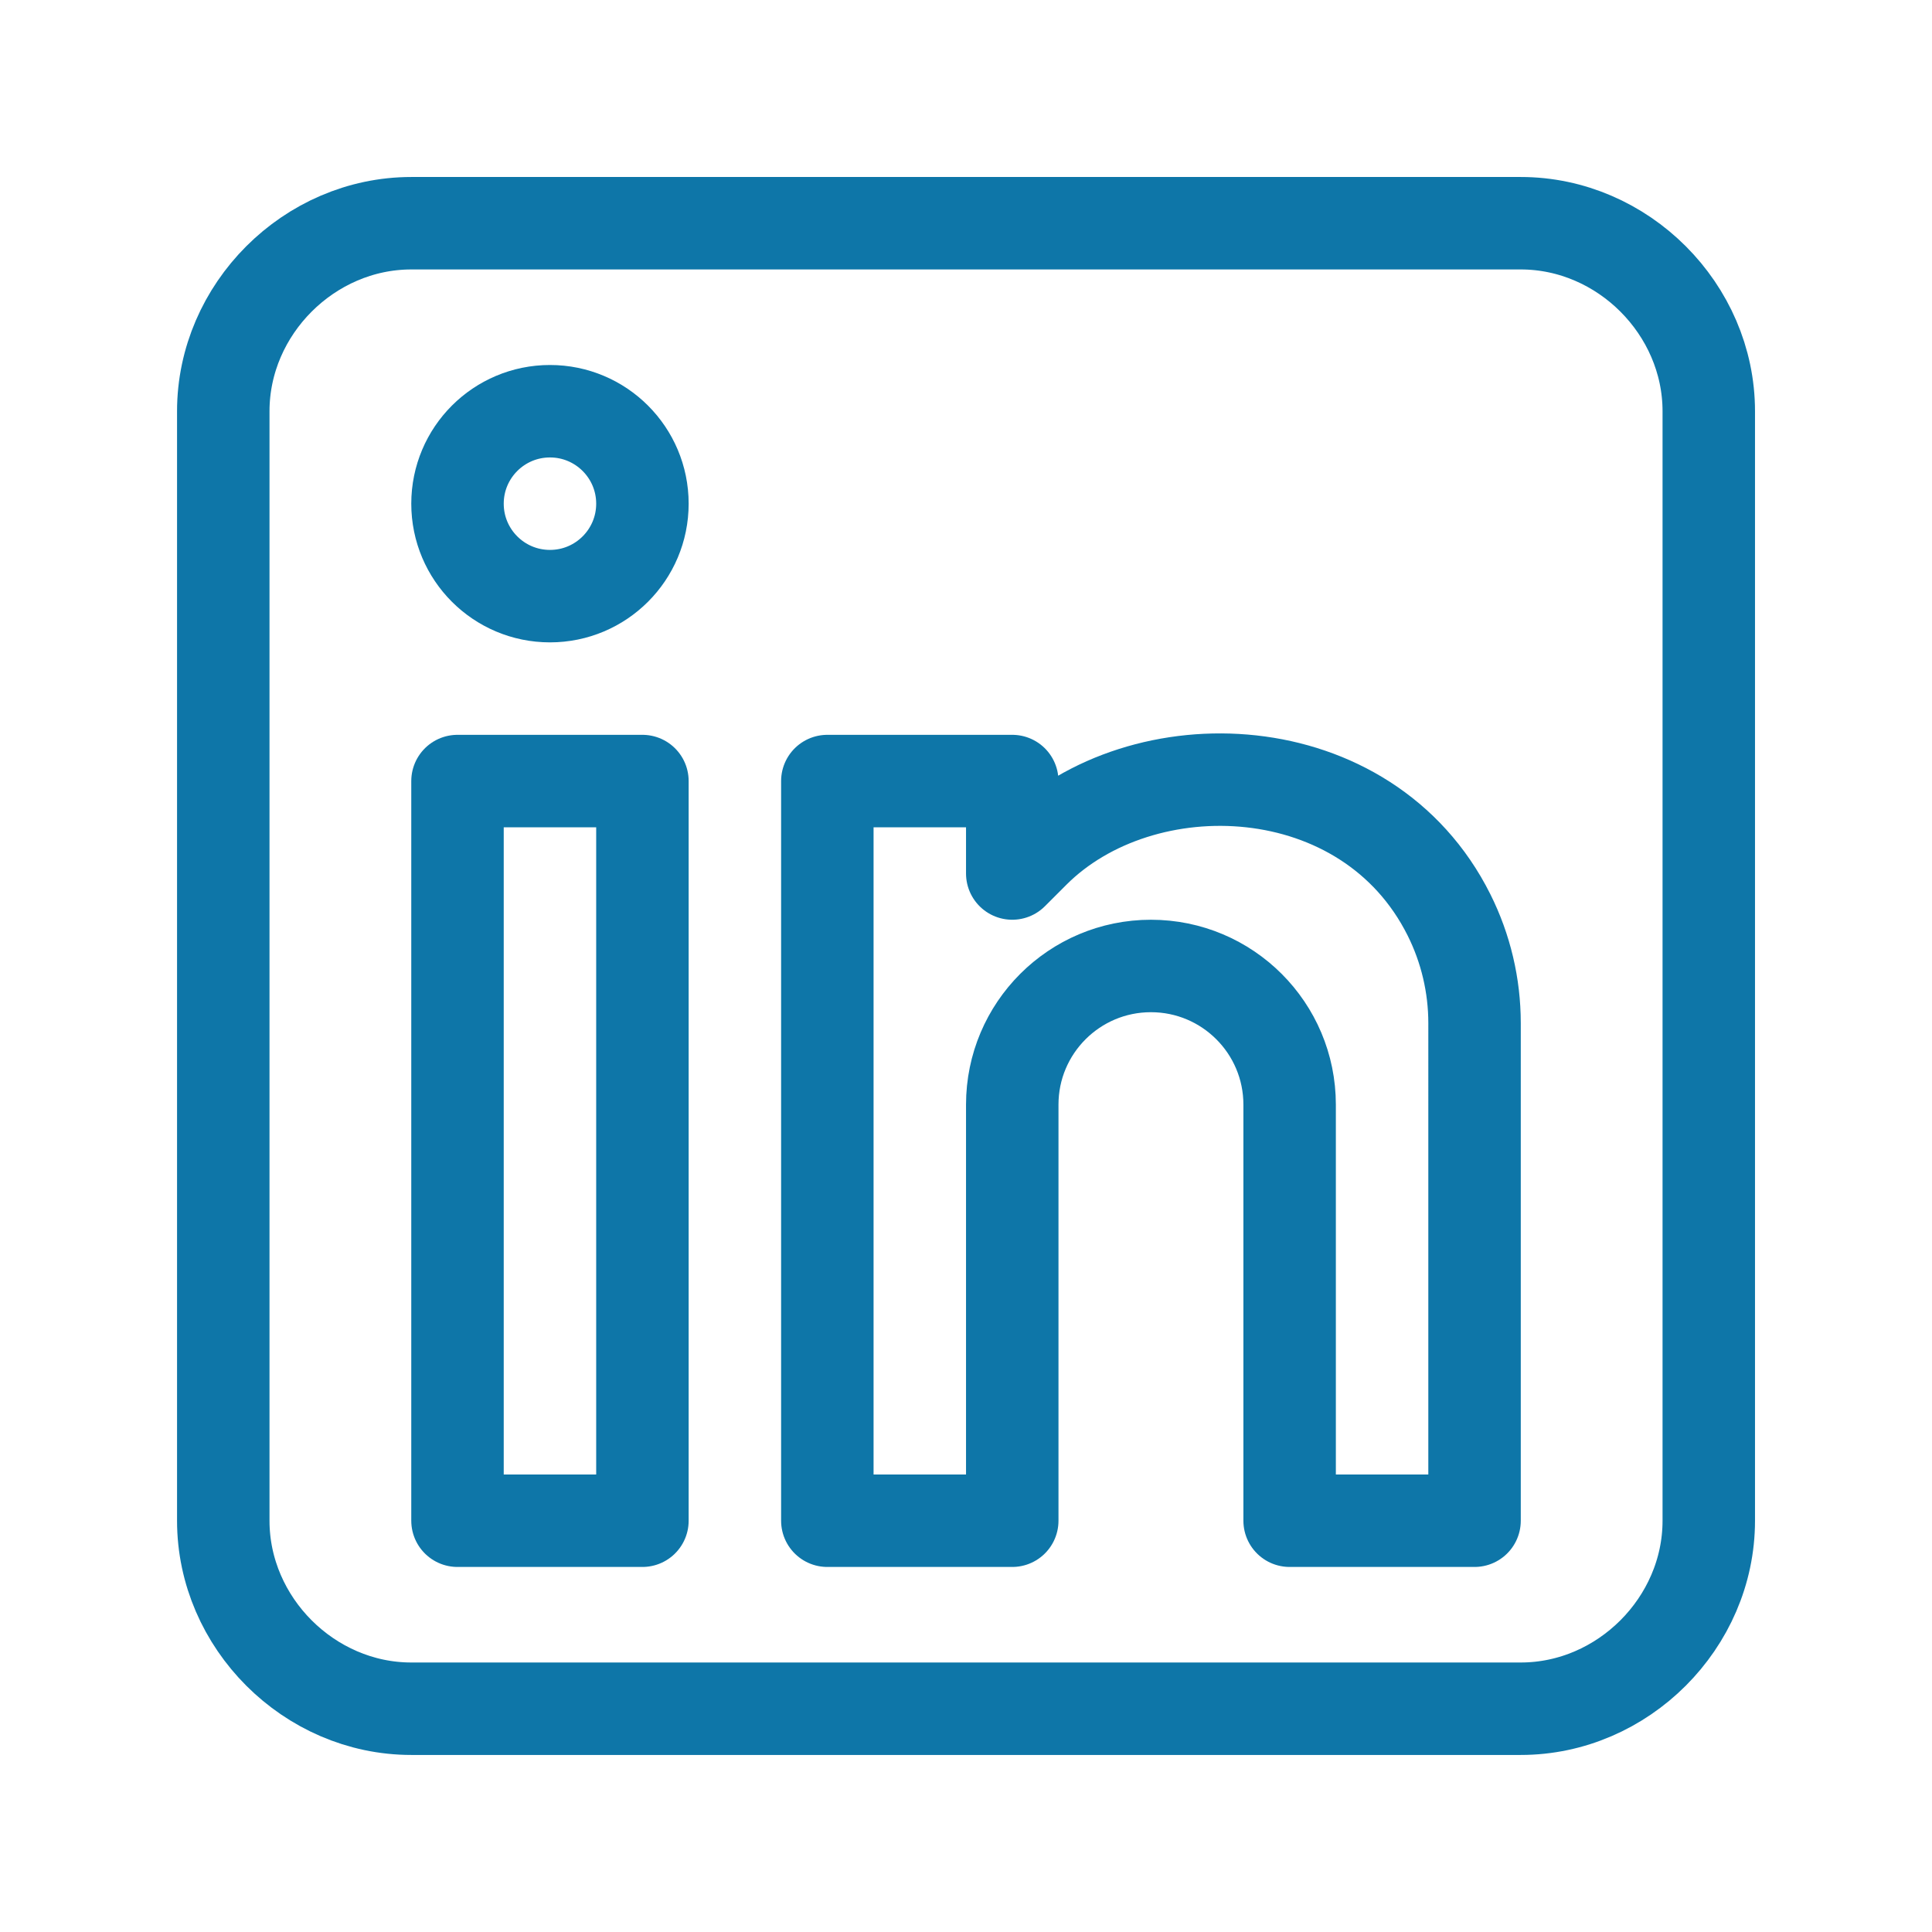
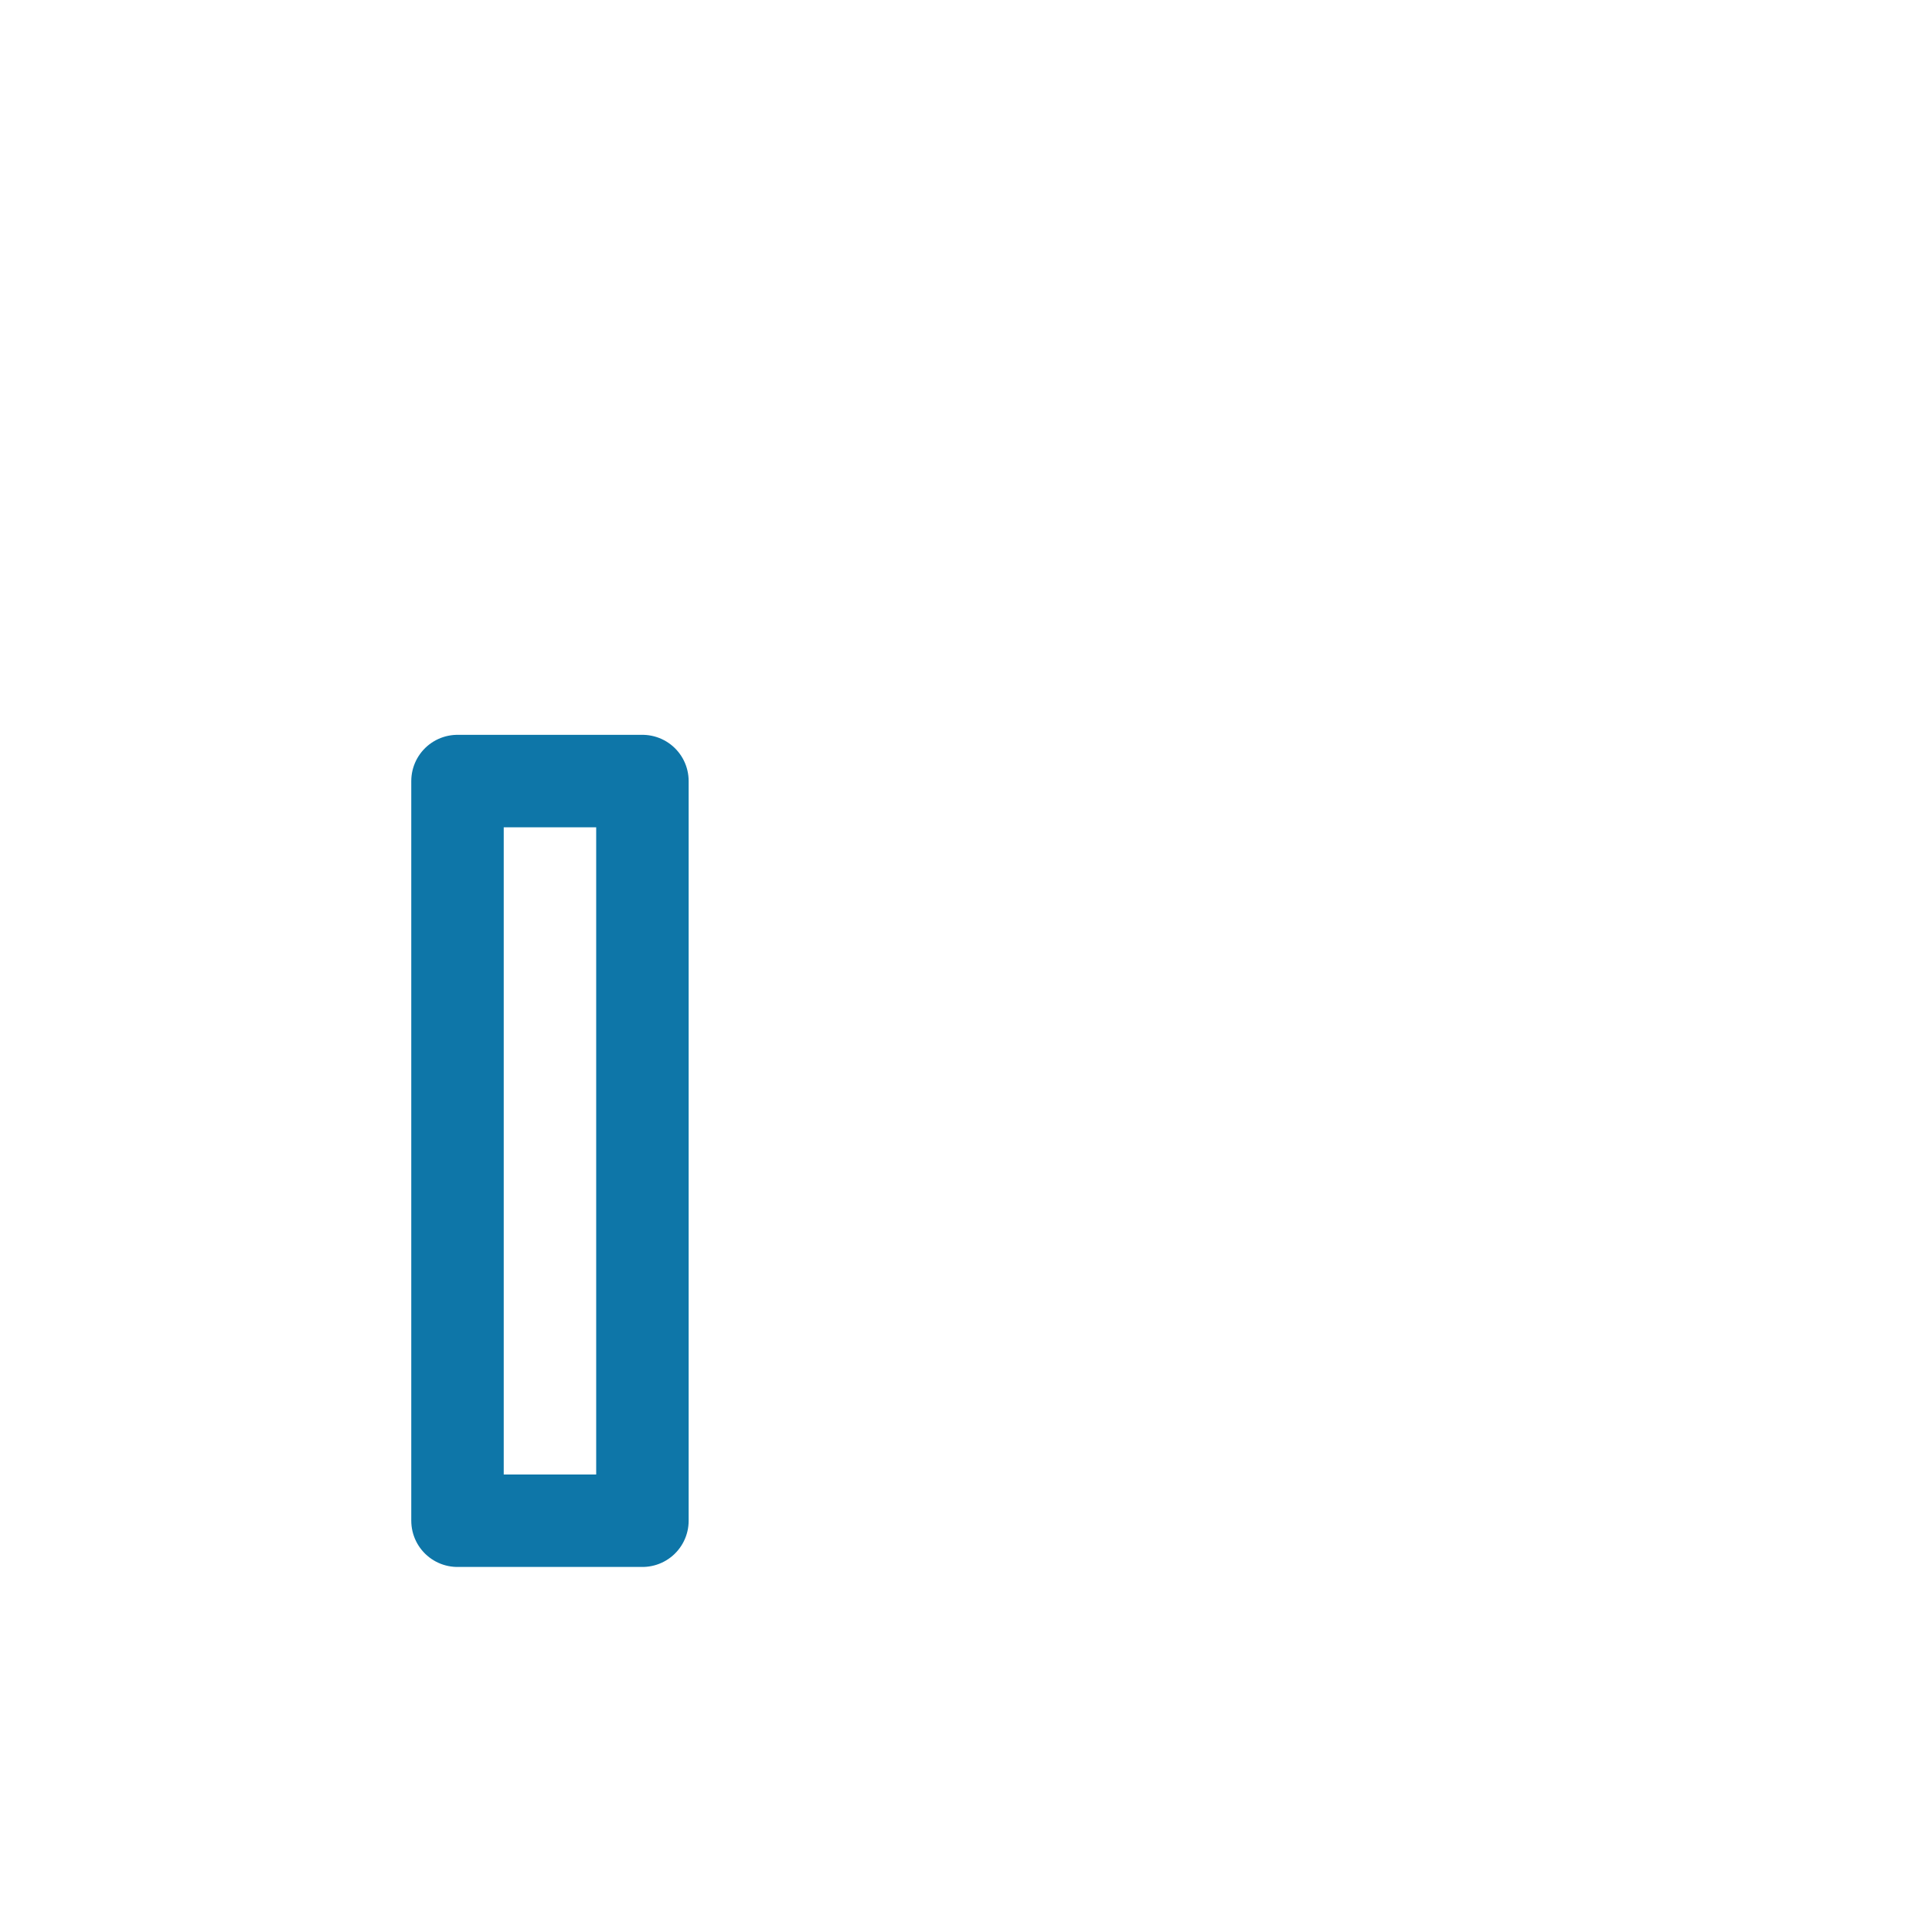
<svg xmlns="http://www.w3.org/2000/svg" xmlns:ns1="http://sodipodi.sourceforge.net/DTD/sodipodi-0.dtd" xmlns:ns2="http://www.inkscape.org/namespaces/inkscape" version="1.1" id="svg291" xml:space="preserve" width="682.667" height="682.667" viewBox="0 0 682.667 682.667" ns1:docname="linkedin.svg" ns2:version="1.1.2 (b8e25be8, 2022-02-05)">
  <ns1:namedview id="namedview838" pagecolor="#ffffff" bordercolor="#666666" borderopacity="1.0" ns2:pageshadow="2" ns2:pageopacity="0.0" ns2:pagecheckerboard="0" showgrid="false" ns2:zoom="1.2788086" ns2:cx="78.588777" ns2:cy="350.71708" ns2:window-width="1726" ns2:window-height="1081" ns2:window-x="0" ns2:window-y="25" ns2:window-maximized="0" ns2:current-layer="svg291" />
  <defs id="defs295">
    <clipPath clipPathUnits="userSpaceOnUse" id="clipPath307">
      <path d="M 0,512 H 512 V 0 H 0 Z" id="path305" />
    </clipPath>
  </defs>
  <g id="g297" transform="matrix(1.089,0,0,-1.089,62.558,620.108)">
    <path d="M 151,76 H 91 v 240 h 60 z" style="fill:none;stroke:#0e76a8;stroke-width:30;stroke-linecap:round;stroke-linejoin:round;stroke-miterlimit:10;stroke-dasharray:none;stroke-opacity:1" id="path299" />
    <g id="g301">
      <g id="g303" clip-path="url(#clipPath307)">
        <g id="g309" transform="translate(151,406)">
-           <path d="m 0,0 c 0,-16.569 -13.432,-30 -30,-30 -16.568,0 -30,13.431 -30,30 0,16.569 13.432,30 30,30 C -13.432,30 0,16.569 0,0 Z" style="fill:none;stroke:#0e76a8;stroke-width:30;stroke-linecap:round;stroke-linejoin:round;stroke-miterlimit:10;stroke-dasharray:none;stroke-opacity:1" id="path311" />
-         </g>
+           </g>
        <g id="g313" transform="translate(271,211)">
-           <path d="M 0,0 C 0,24.853 20.147,45 45,45 69.853,45 90,24.853 90,0 v -135 h 60 V 26.459 c 0,12.193 -2.839,24.219 -8.292,35.125 C 115.127,114.745 42.137,117.137 6.996,81.996 L 0,75 v 30 H -60 V -135 H 0 Z" style="fill:none;stroke:#0e76a8;stroke-width:30;stroke-linecap:round;stroke-linejoin:round;stroke-miterlimit:10;stroke-dasharray:none;stroke-opacity:1" id="path315" />
-         </g>
+           </g>
        <g id="g317" transform="translate(436,15)">
-           <path d="m 0,0 h -360 c -33.137,0 -61,27.863 -61,61 v 360 c 0,33.137 27.863,61 61,61 H 0 c 33.137,0 61,-27.863 61,-61 V 61 C 61,27.863 33.137,0 0,0 Z" style="fill:none;stroke:#0e76a8;stroke-width:30;stroke-linecap:round;stroke-linejoin:round;stroke-miterlimit:10;stroke-dasharray:none;stroke-opacity:1" id="path319" />
-         </g>
+           </g>
      </g>
    </g>
  </g>
</svg>